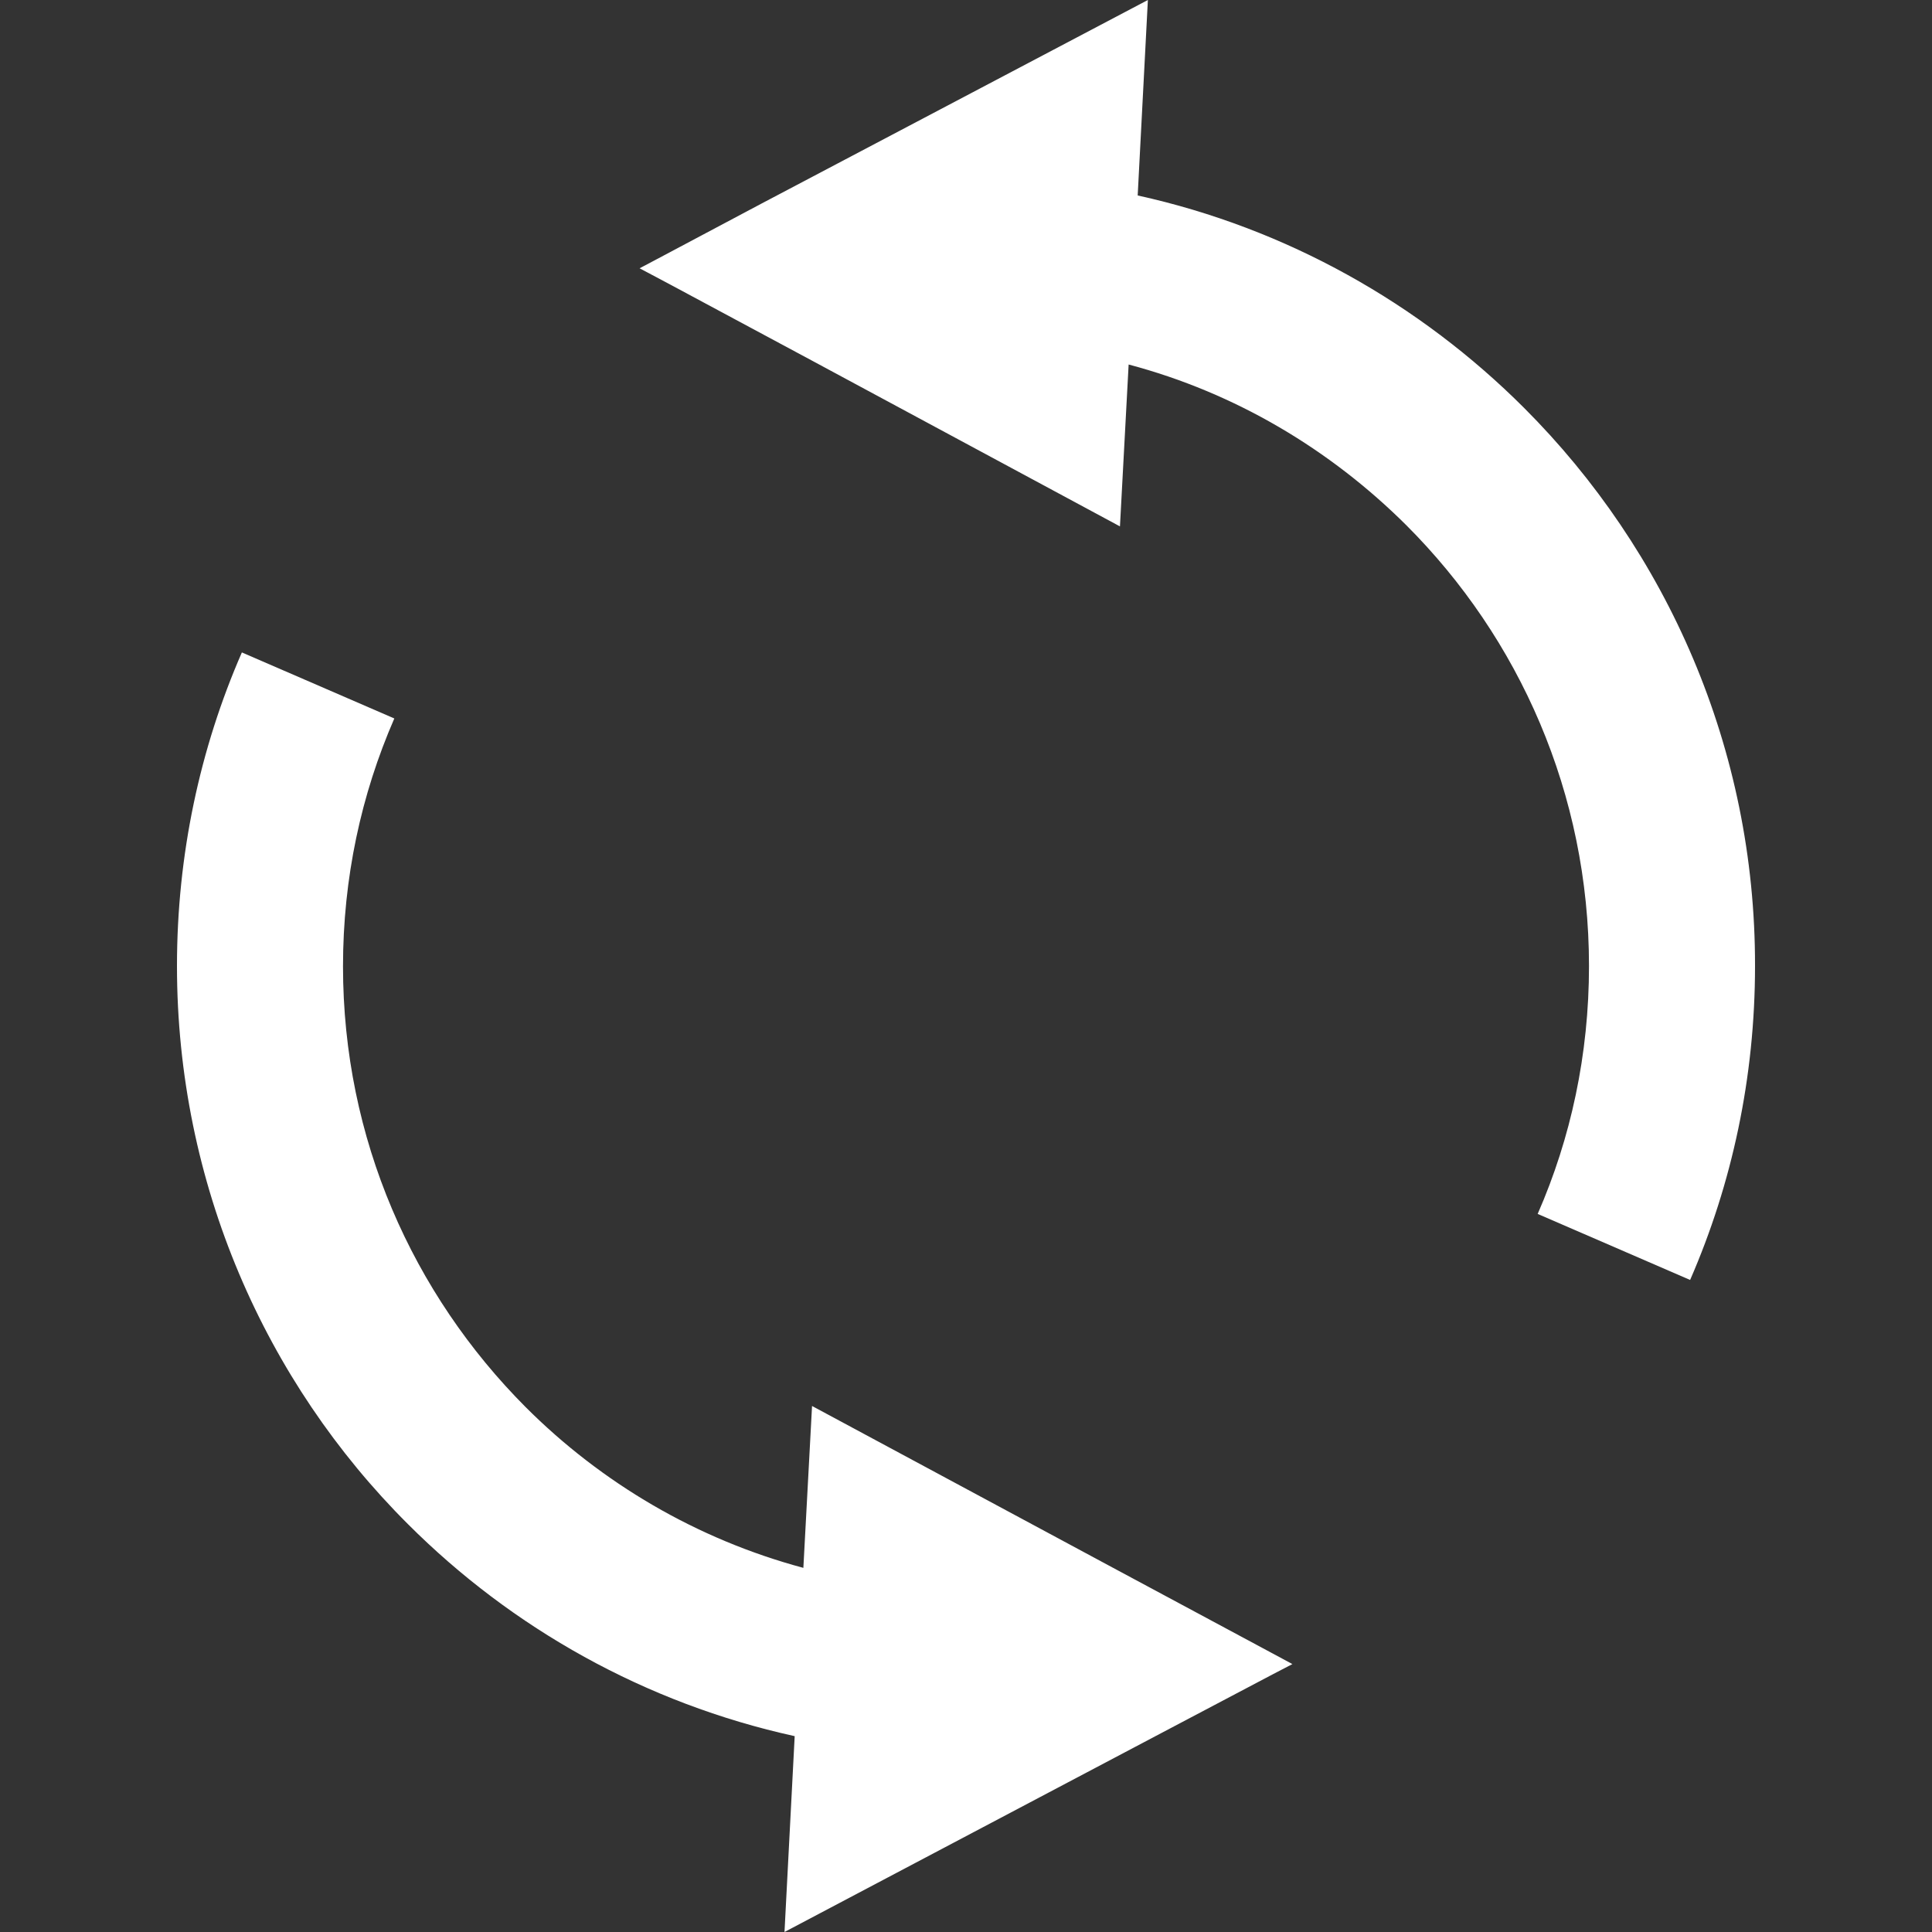
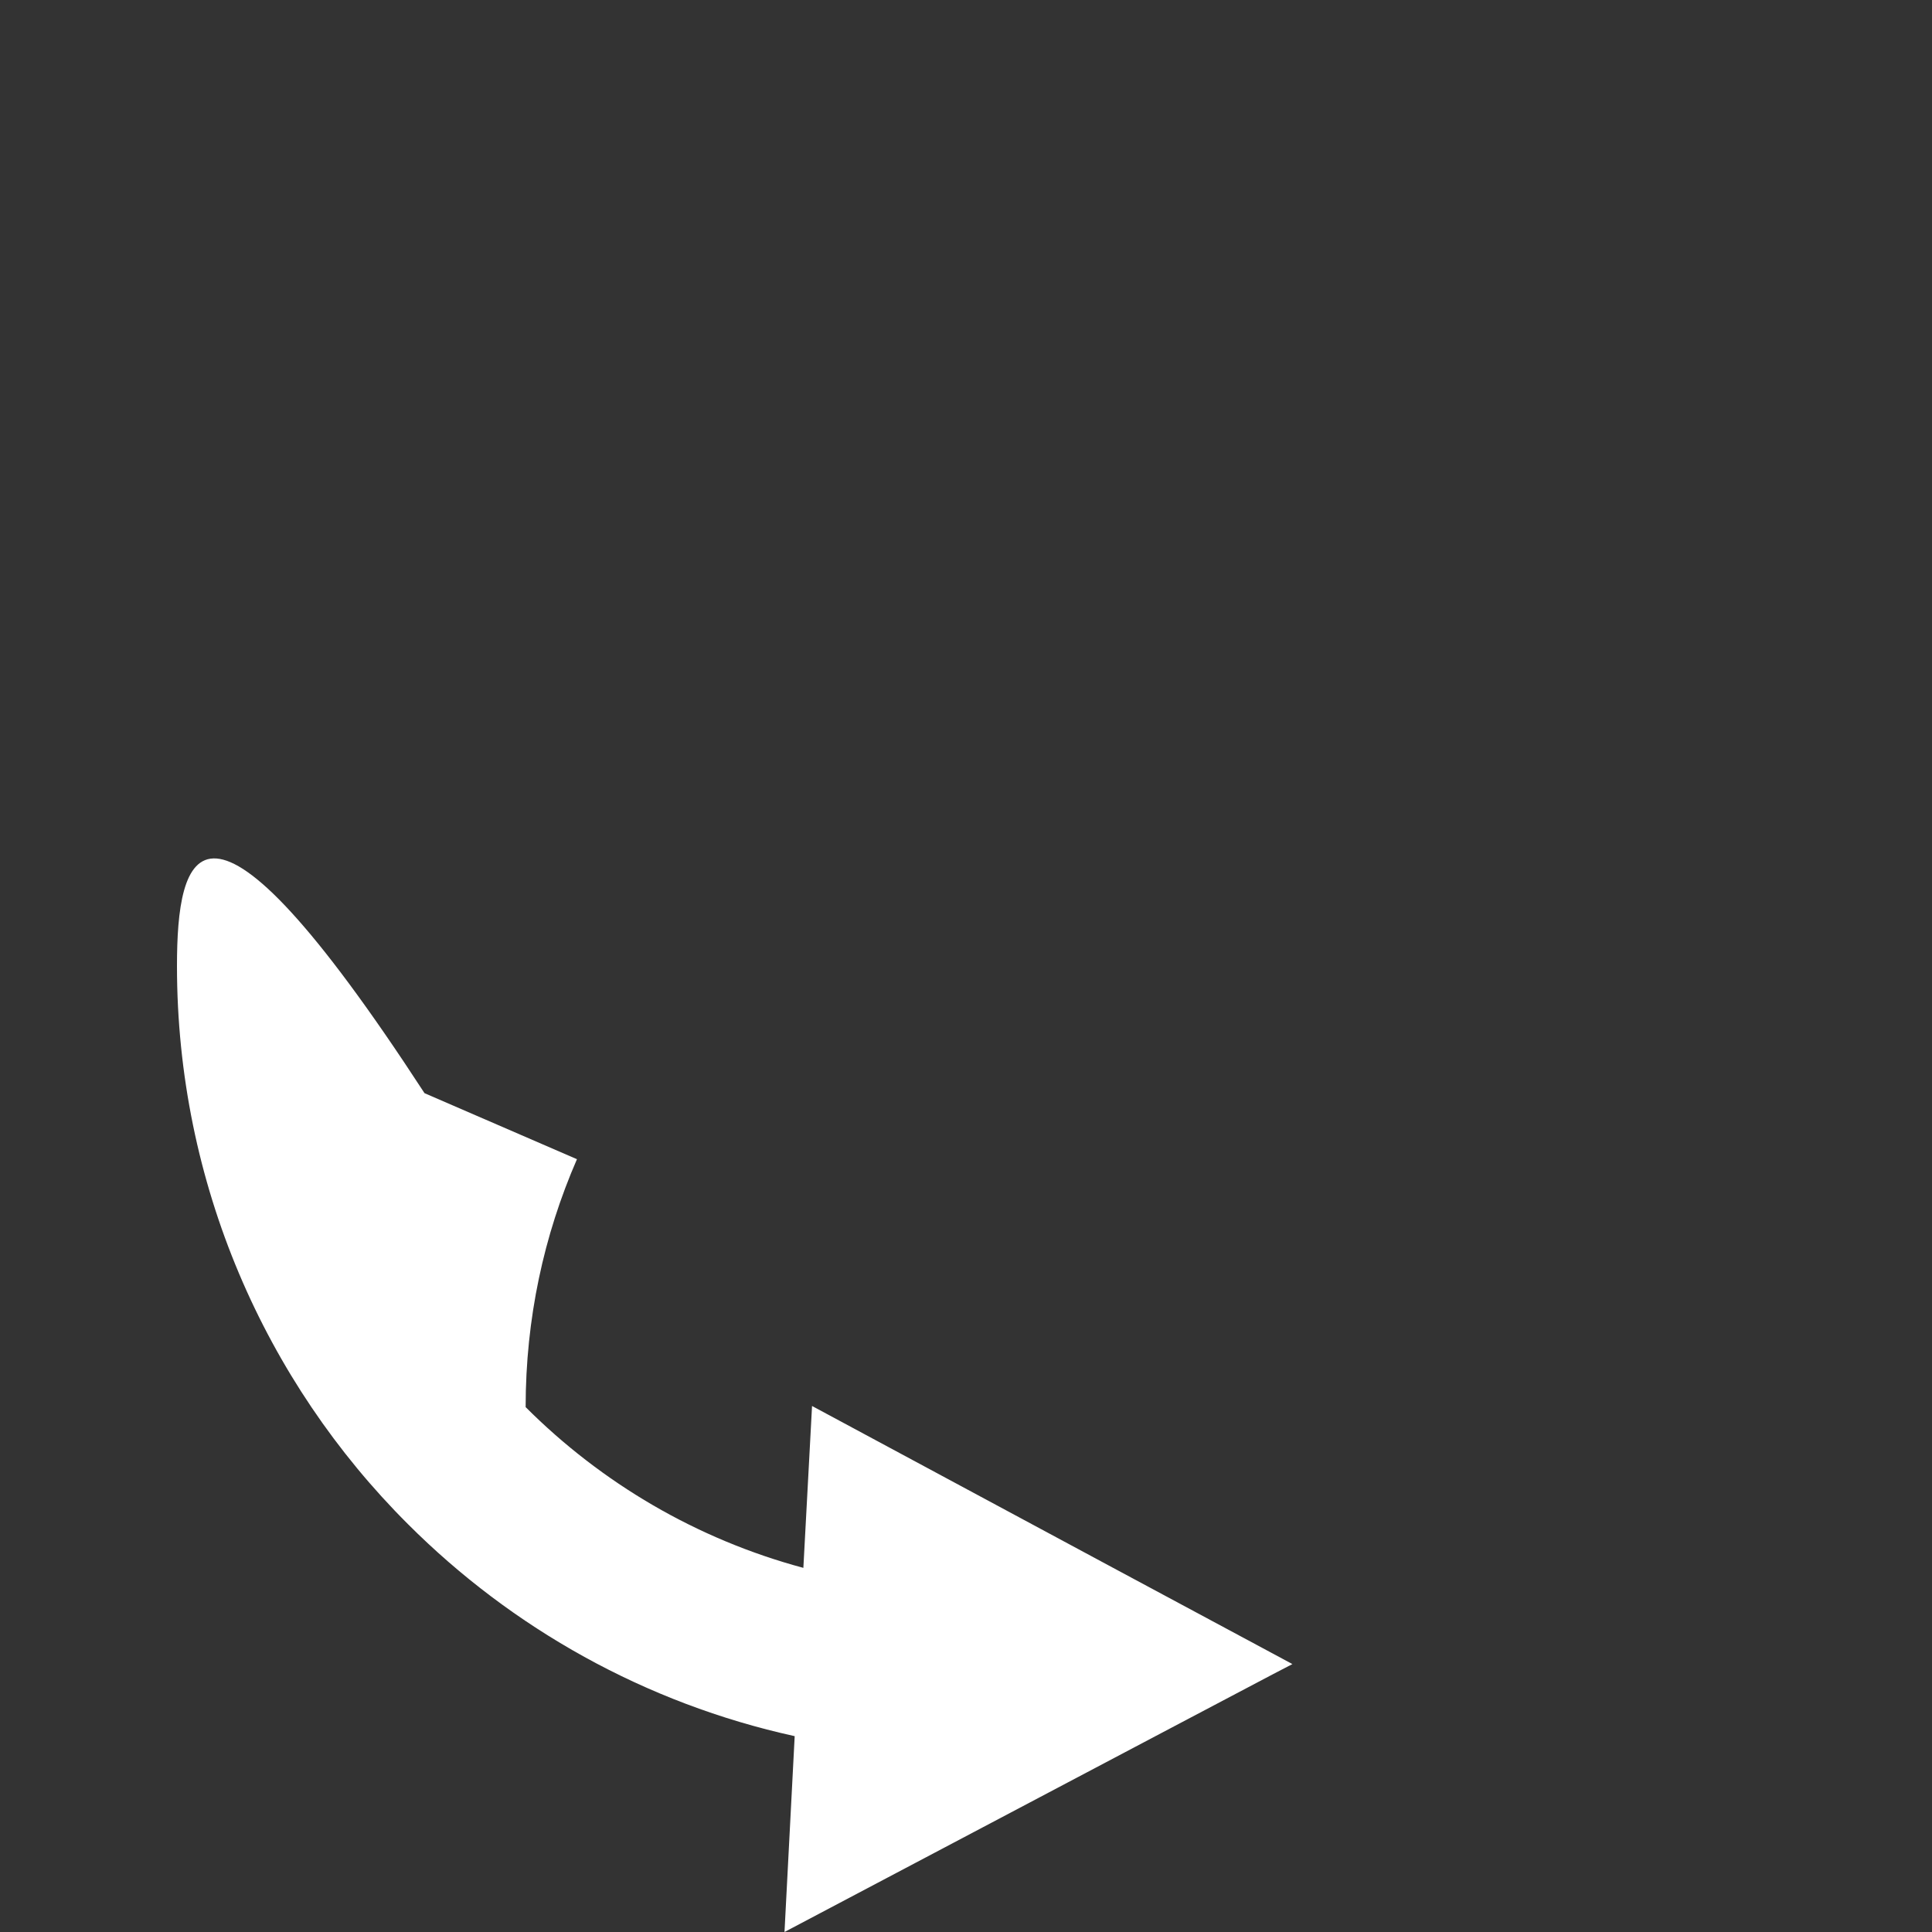
<svg xmlns="http://www.w3.org/2000/svg" version="1.1" id="_x32_" x="0px" y="0px" viewBox="0 0 512 512" style="enable-background:new 0 0 512 512;" xml:space="preserve">
  <rect x="0" y="0" width="512" height="512" fill="#333333" stroke="none" />
  <style type="text/css">
	.st0{fill:#FFFFFF;}
</style>
  <g>
-     <path class="st0" d="M403.9,108.1C376.3,80.5,341,60.5,301.5,51.8L304.2,0L201.9,53.9l-27.3,14.5l-5.1,2.7l8.1,4.3l38.2,20.5   l81,43.6l2.3-42.9c28.3,7.5,53.4,22.5,73.6,42.6c29.9,29.9,48.4,71.1,48.4,116.8c0,23.4-4.8,45.6-13.6,65.7l40.4,17.5   c11.1-25.5,17.2-53.6,17.2-83.2C465.2,198.3,441.7,145.9,403.9,108.1z" />
-     <path class="st0" d="M296.3,416.2l-81.1-43.6l-2.3,42.9c-28.3-7.6-53.5-22.5-73.6-42.6c-29.9-30-48.4-71.1-48.4-116.8   c0-23.4,4.8-45.5,13.6-65.7l-40.4-17.5C53,198.3,46.9,226.5,46.9,256c0,57.7,23.4,110.2,61.2,147.9c27.6,27.6,62.9,47.5,102.5,56.2   l-2.7,51.9L310,458.1l27.5-14.5l5-2.6l-8-4.3L296.3,416.2z" />
+     <path class="st0" d="M296.3,416.2l-81.1-43.6l-2.3,42.9c-28.3-7.6-53.5-22.5-73.6-42.6c0-23.4,4.8-45.5,13.6-65.7l-40.4-17.5C53,198.3,46.9,226.5,46.9,256c0,57.7,23.4,110.2,61.2,147.9c27.6,27.6,62.9,47.5,102.5,56.2   l-2.7,51.9L310,458.1l27.5-14.5l5-2.6l-8-4.3L296.3,416.2z" />
  </g>
</svg>